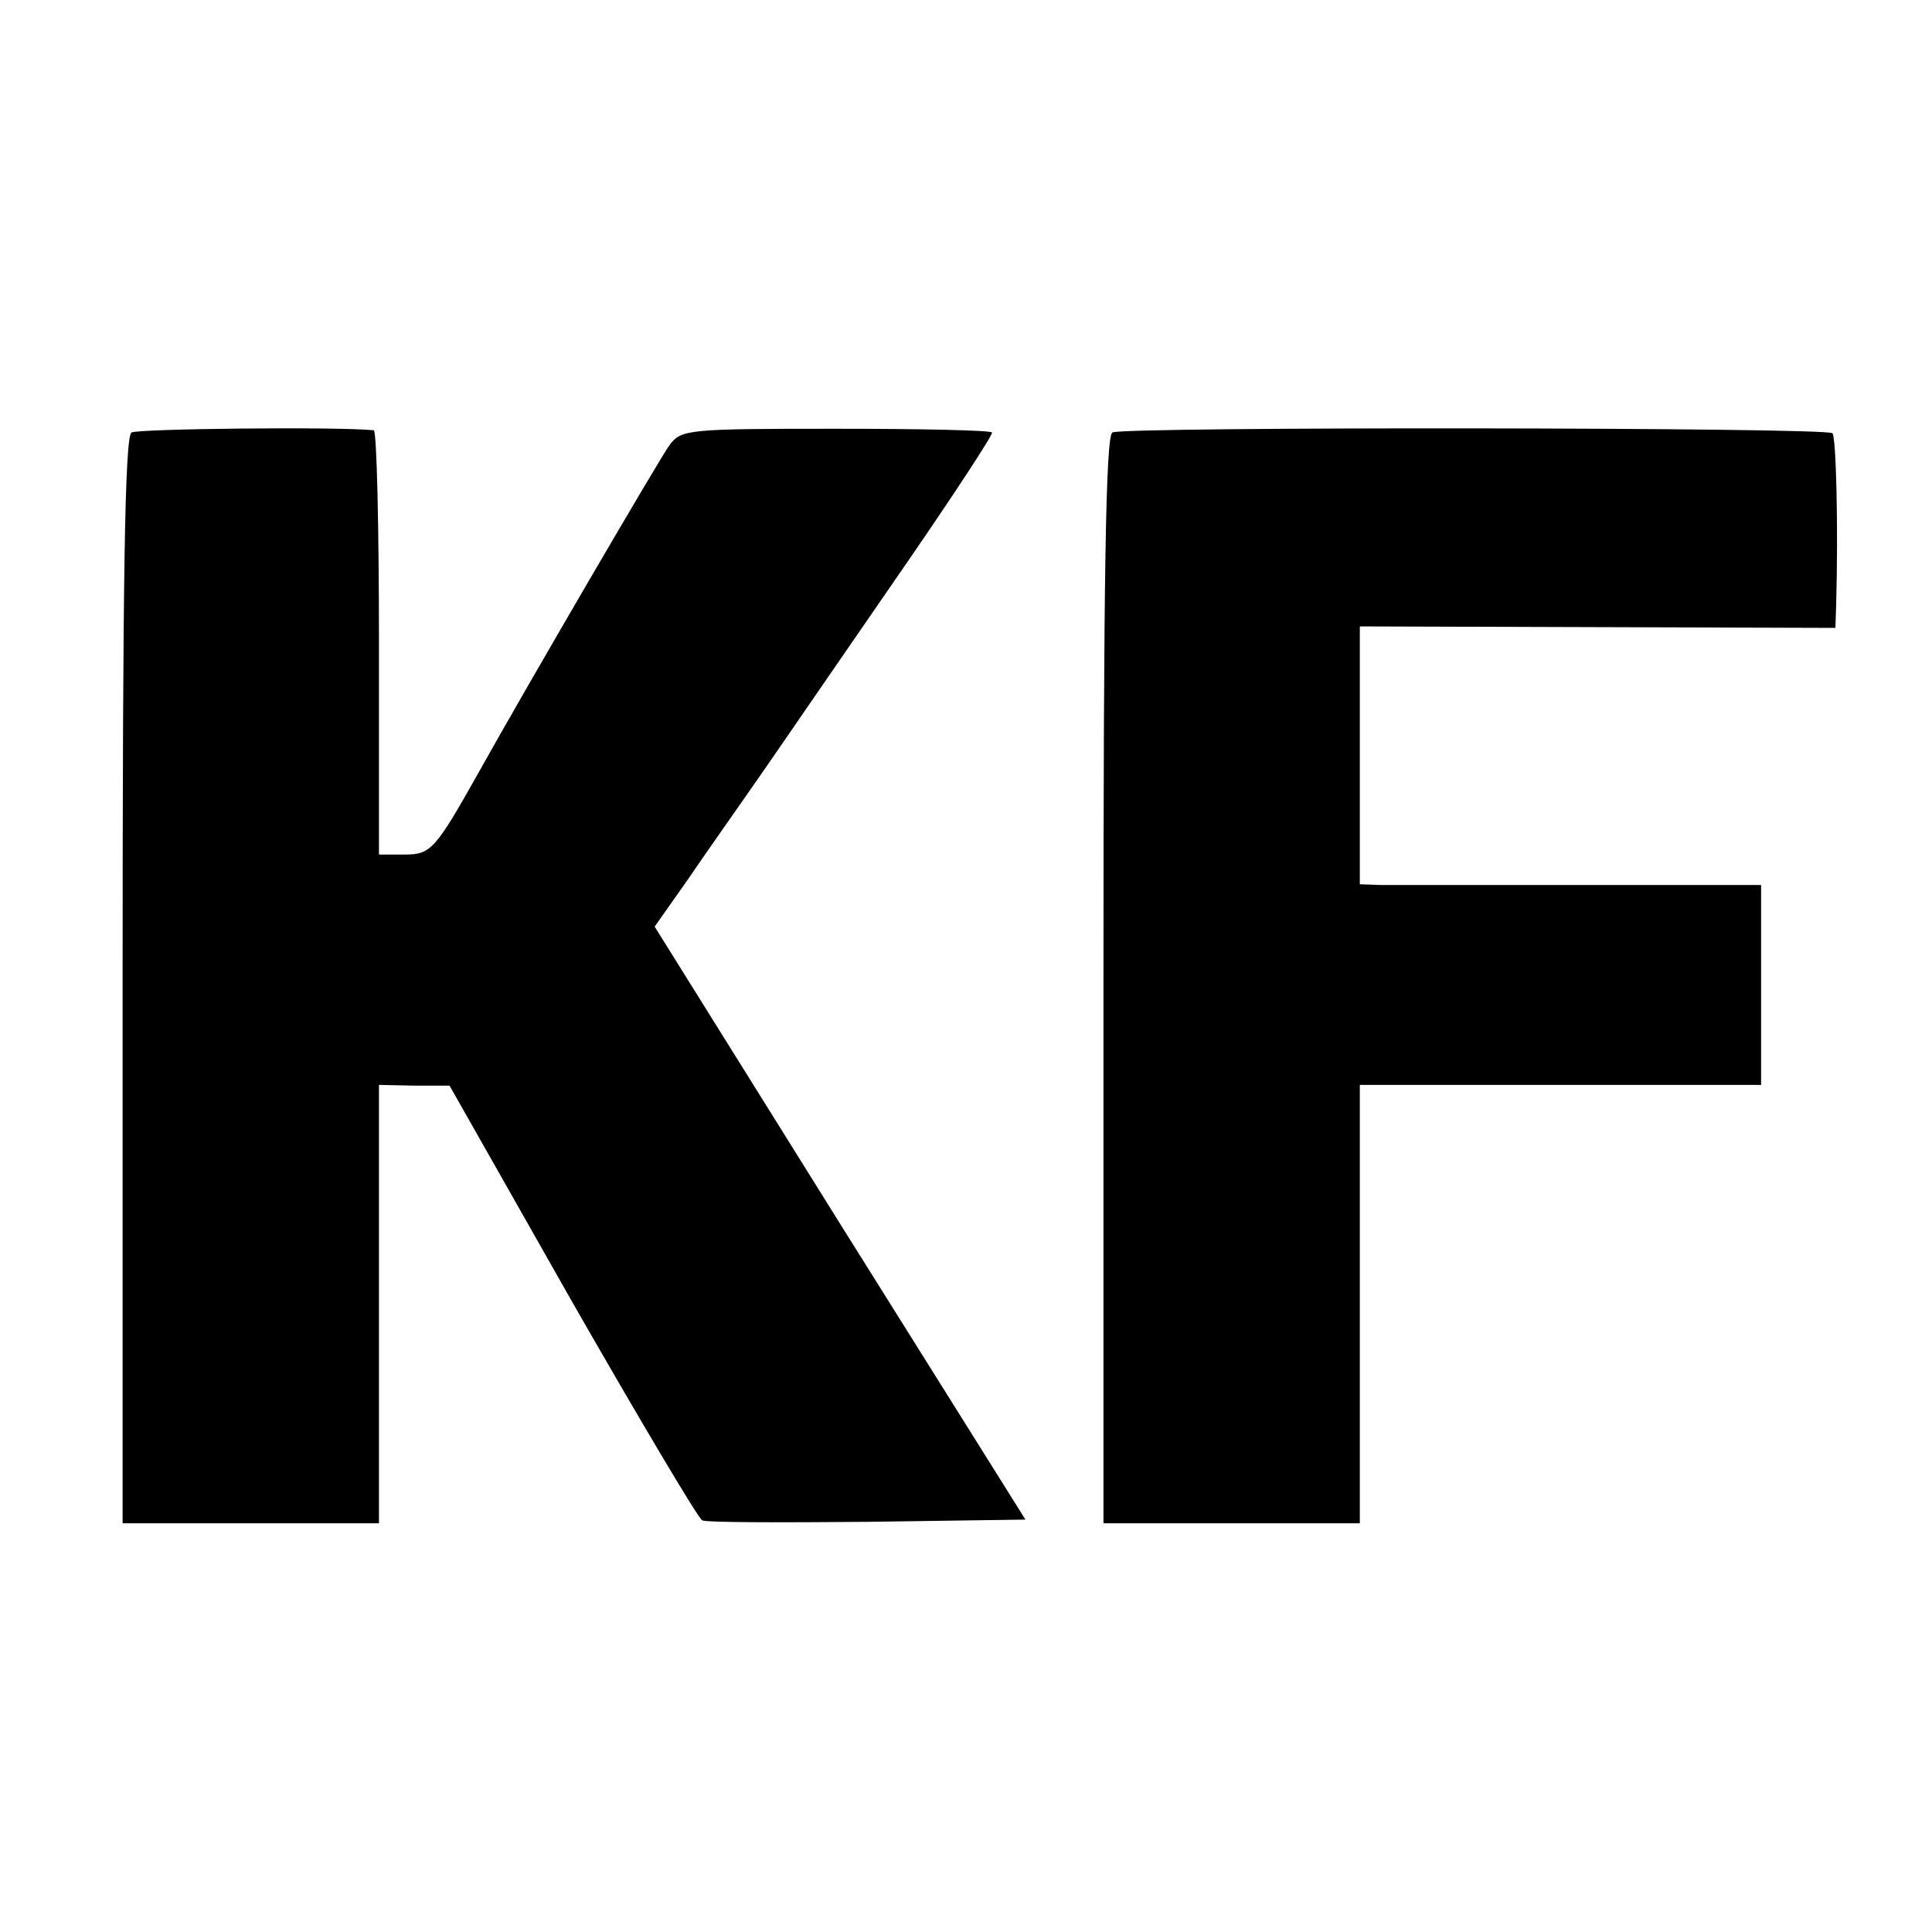
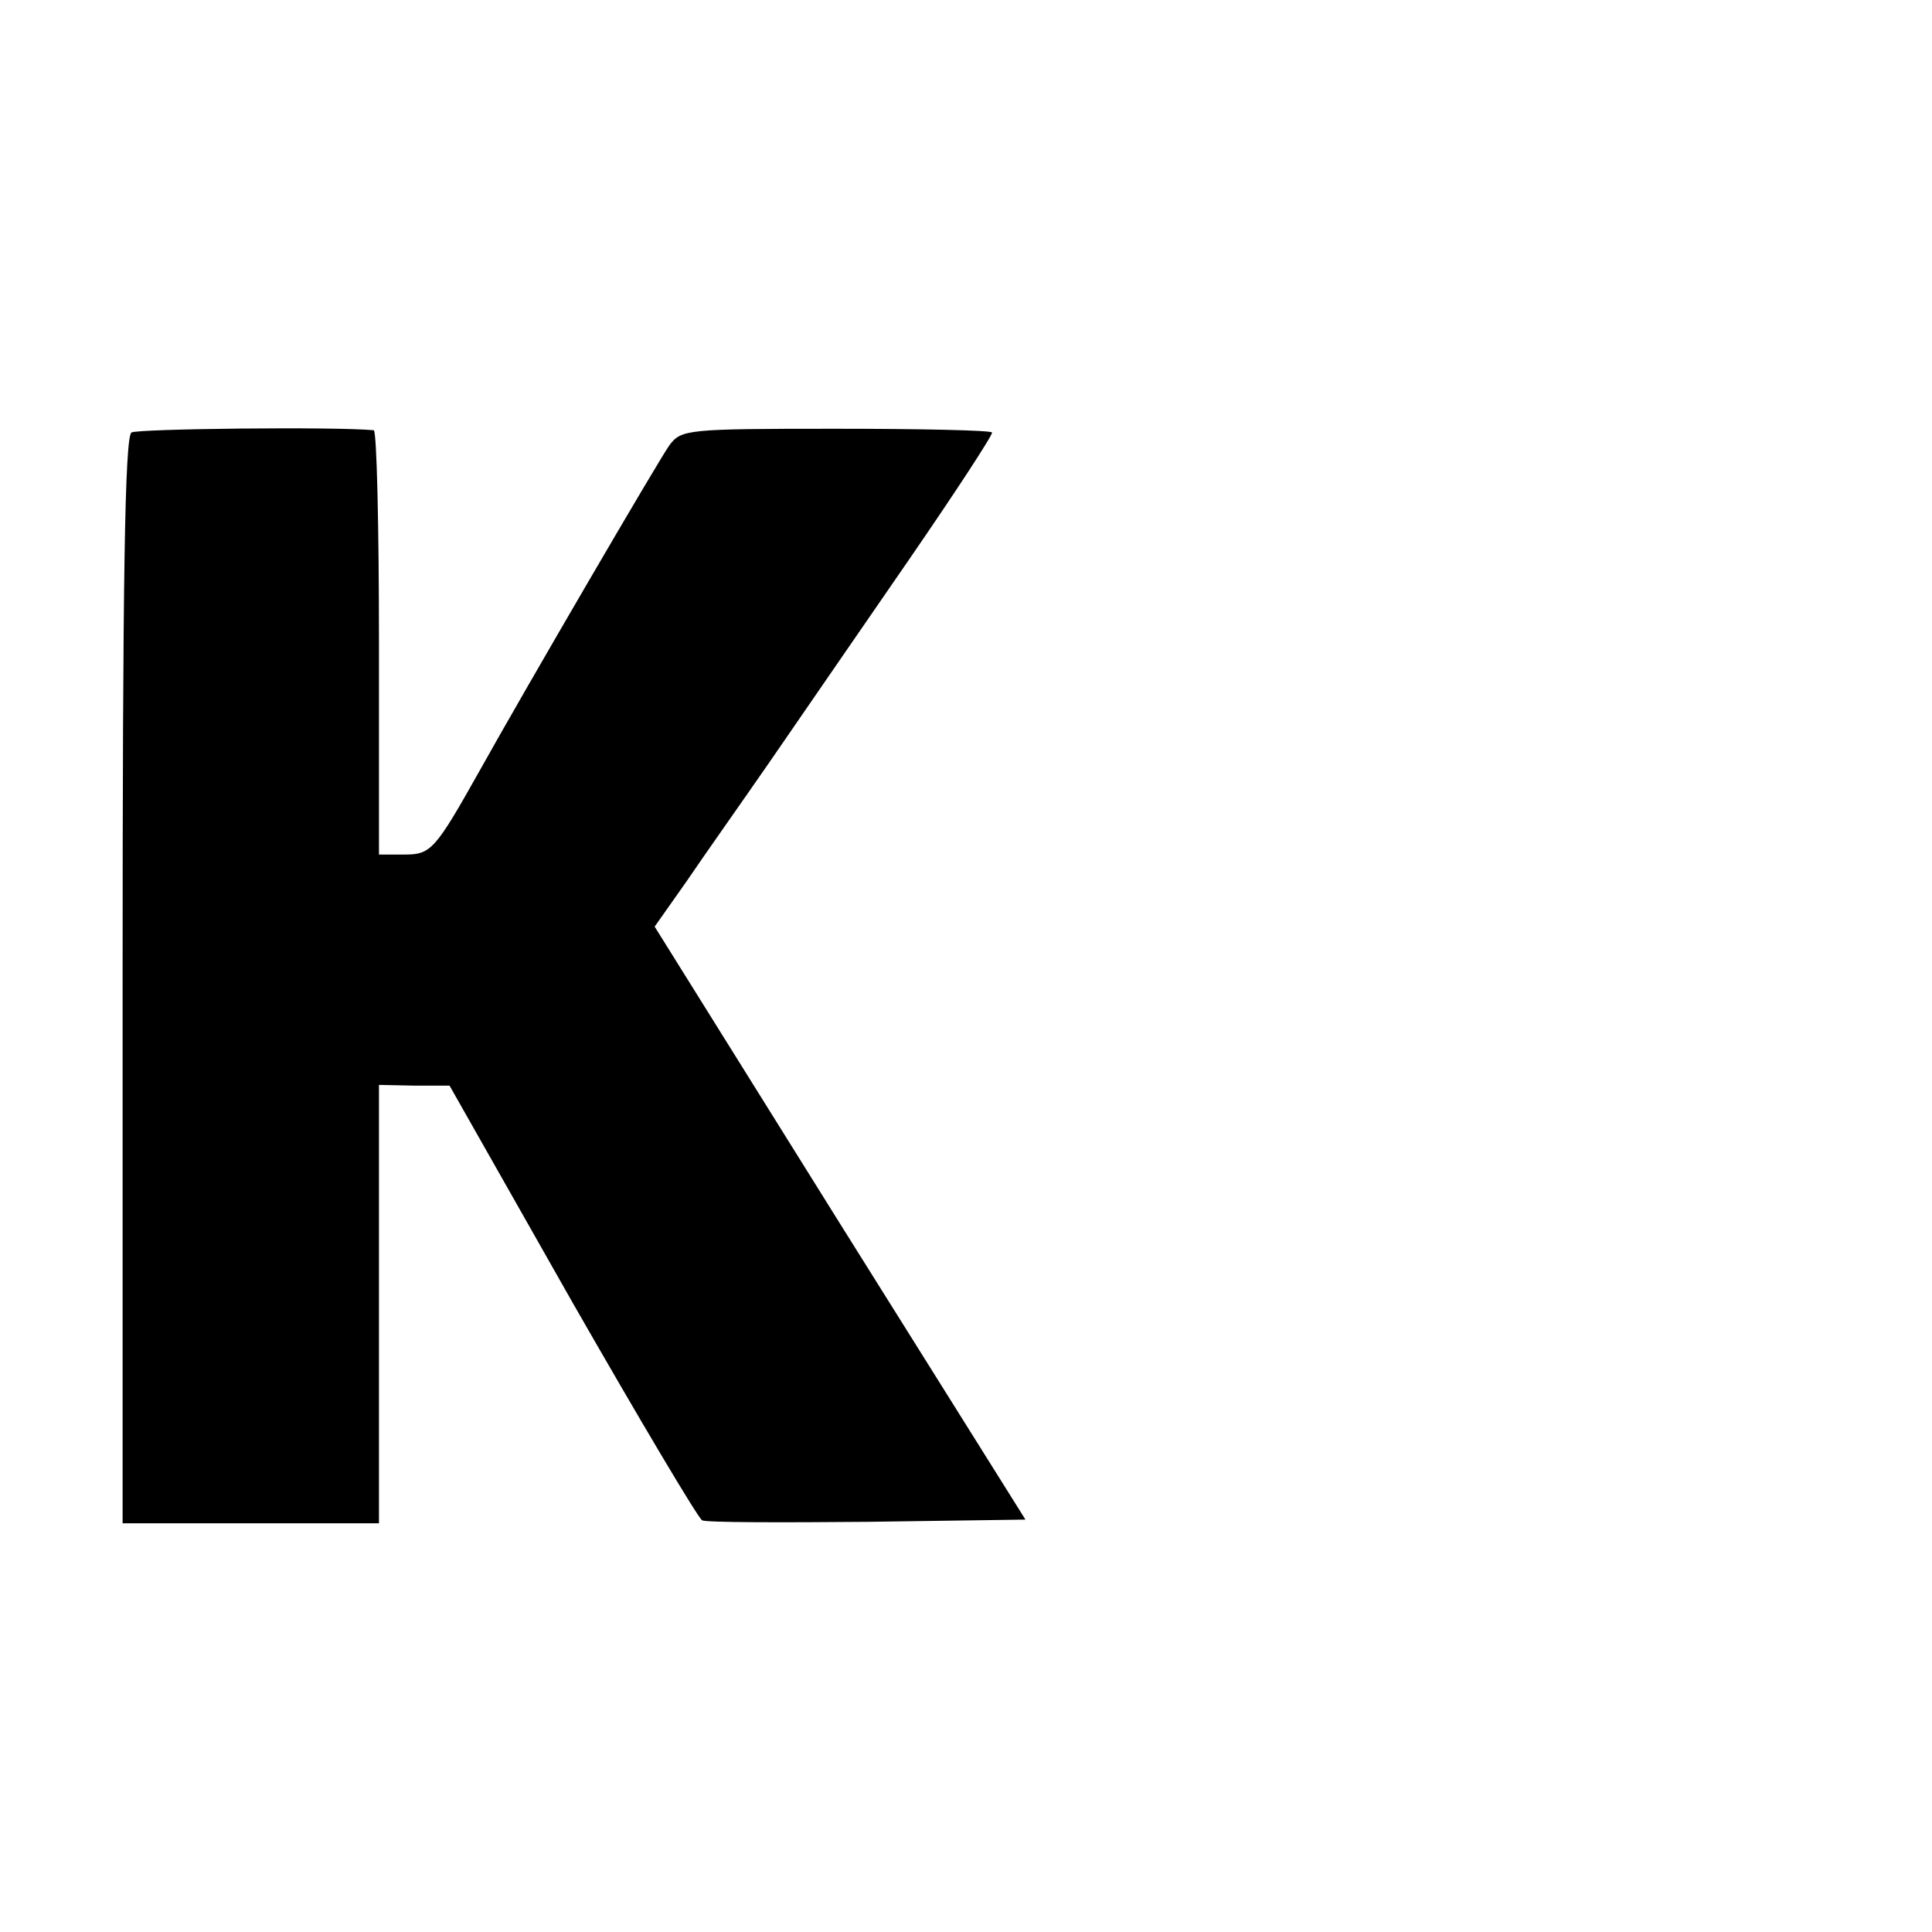
<svg xmlns="http://www.w3.org/2000/svg" version="1.0" width="260pt" height="260pt" viewBox="0 0 260 260" preserveAspectRatio="xMidYMid meet">
  <g transform="translate(0,260) scale(0.1,-0.1)" fill="#000000" stroke="none">
    <path d="M177 2018 c-9 -5 -12 -197 -12 -738 l0 -730 172 0 173 0 0 295 0 295 48 -1 47 0 165 -291 c91 -159 170 -292 175 -294 6 -3 106 -3 223 -2 l212 3 -250 399 -249 399 43 61 c23 34 74 106 112 161 38 55 121 176 186 270 64 93 115 171 113 173 -2 3 -97 5 -211 5 -200 0 -207 -1 -223 -22 -12 -16 -193 -326 -256 -439 -59 -105 -65 -112 -100 -112 l-35 0 0 285 c0 157 -3 285 -7 286 -52 5 -318 2 -326 -3z" />
-     <path d="M1497 2018 c-9 -5 -12 -196 -12 -738 l0 -730 172 0 173 0 0 295 0 295 270 0 270 0 0 135 0 134 -242 0 c-134 0 -255 0 -270 0 l-28 1 0 174 0 173 320 -1 320 -1 1 30 c3 106 0 227 -5 232 -8 8 -956 9 -969 1z" />
  </g>
</svg>